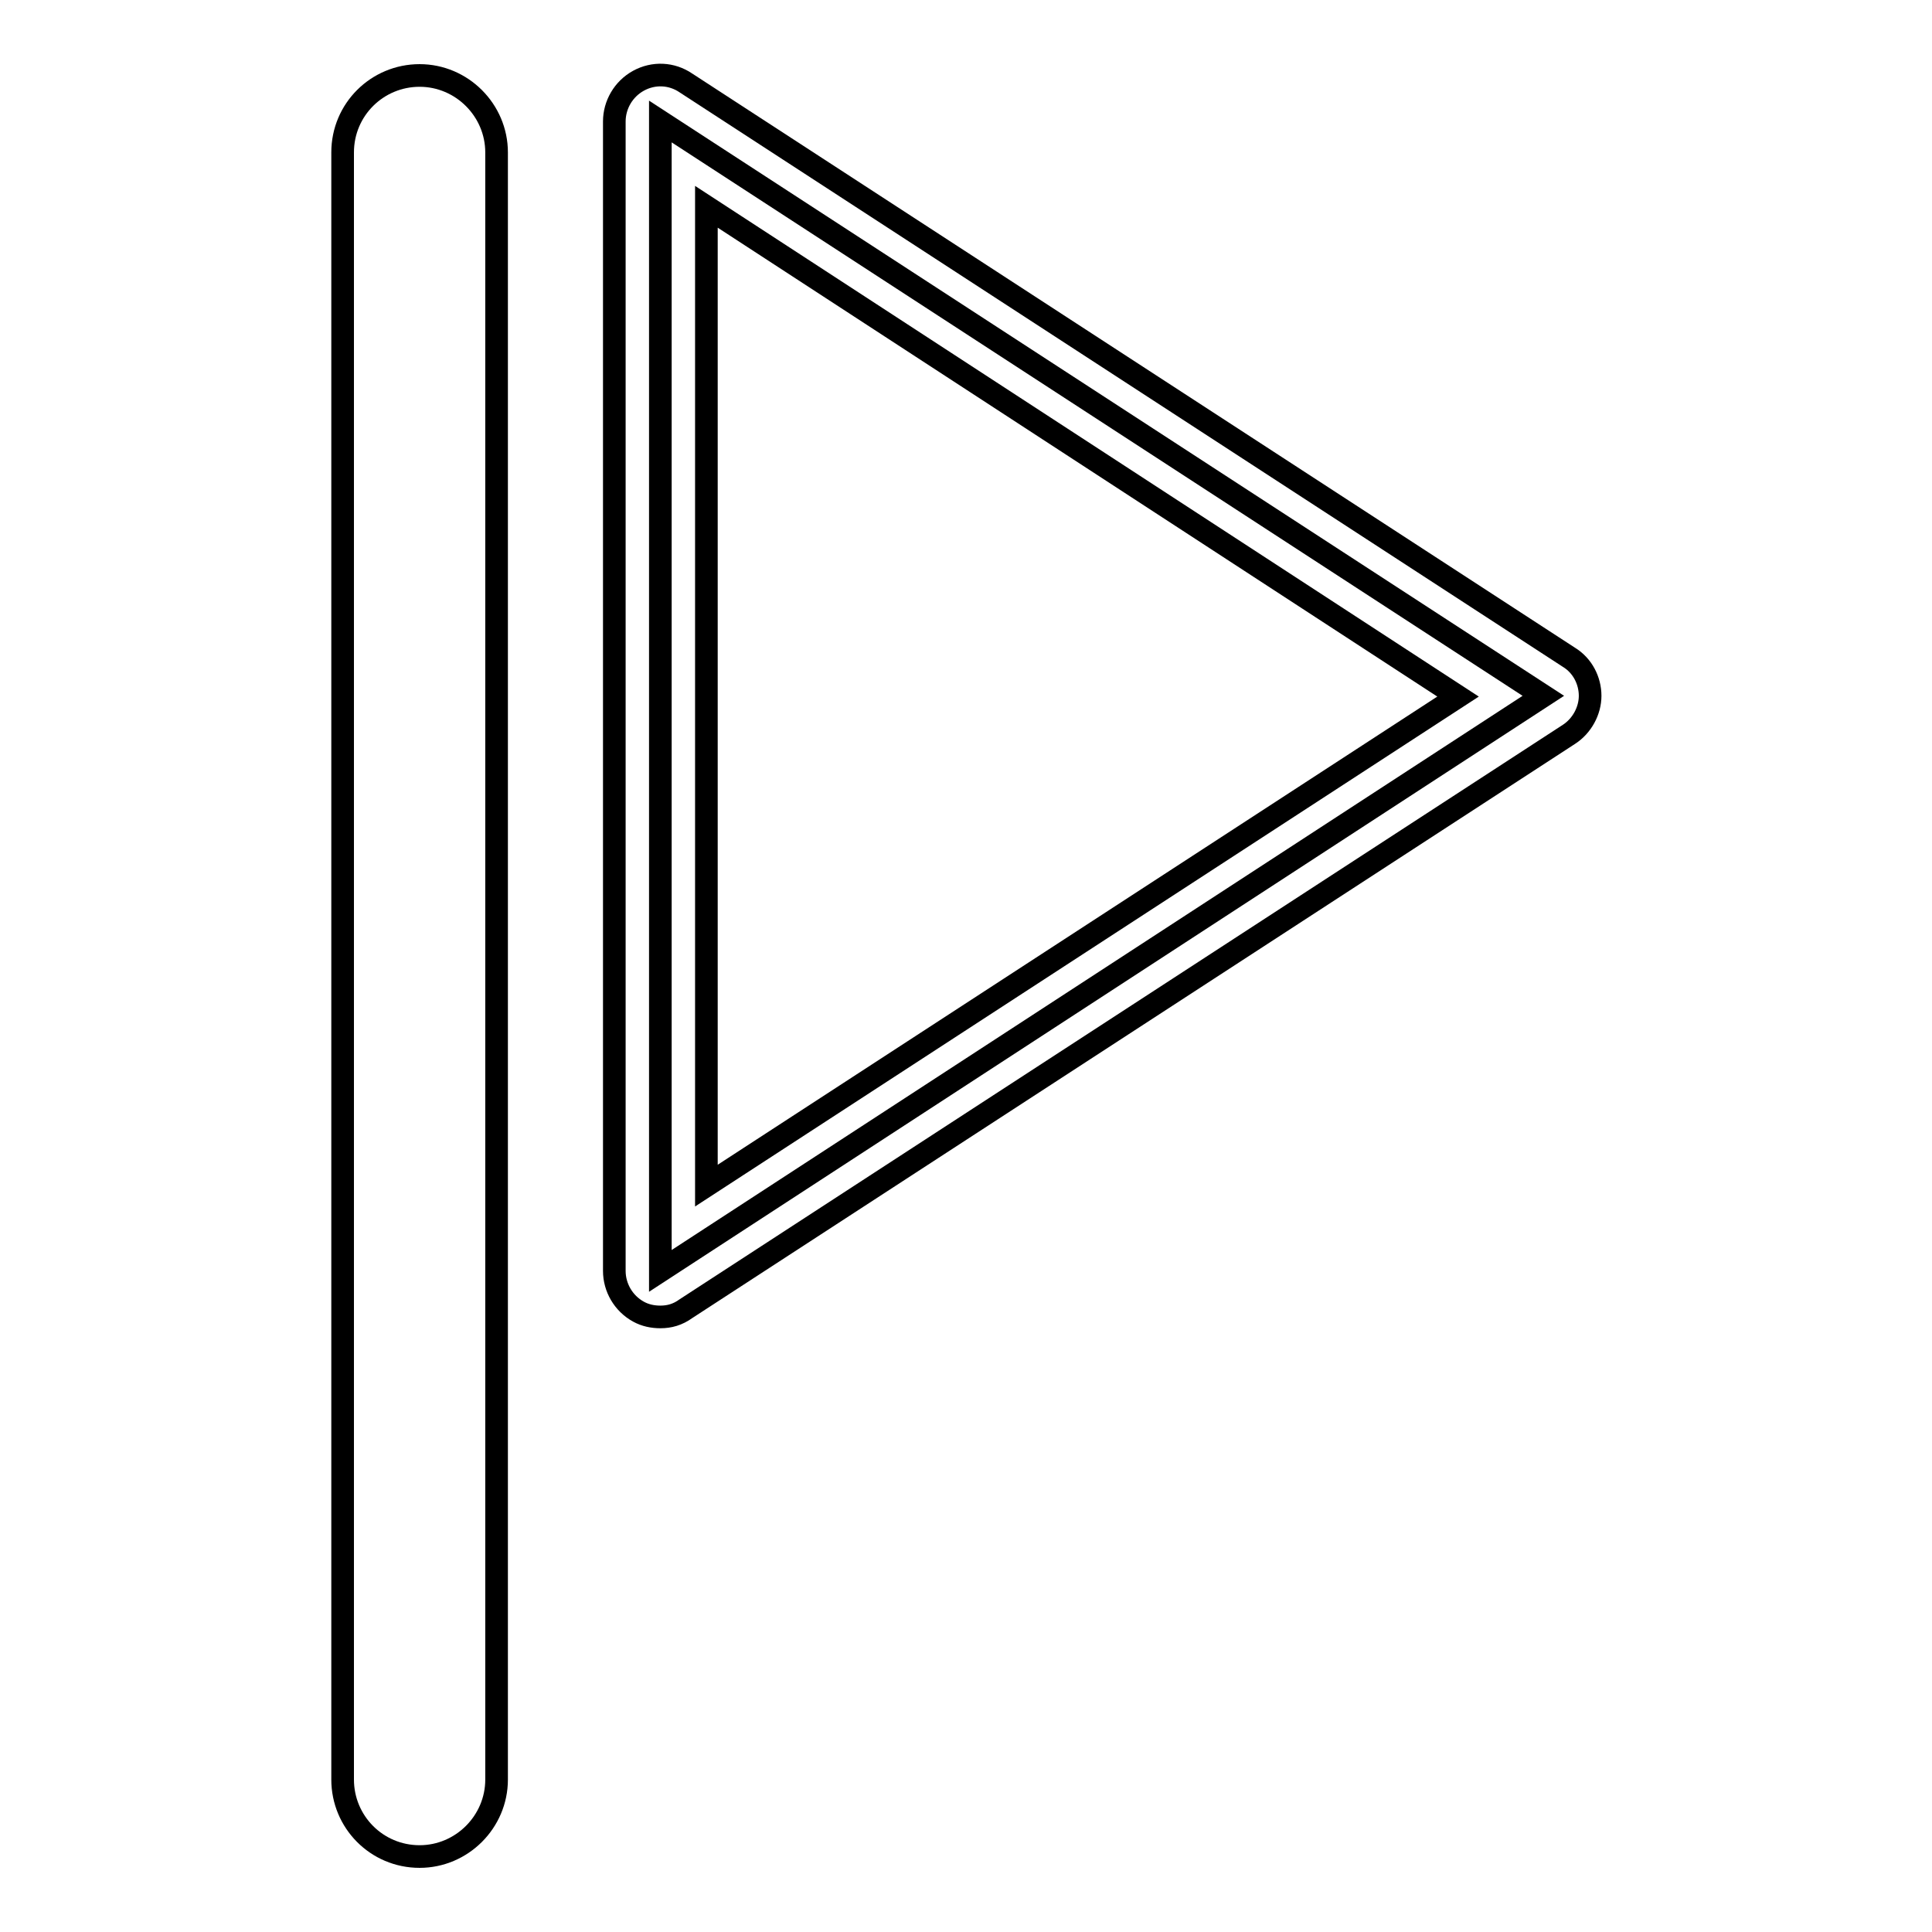
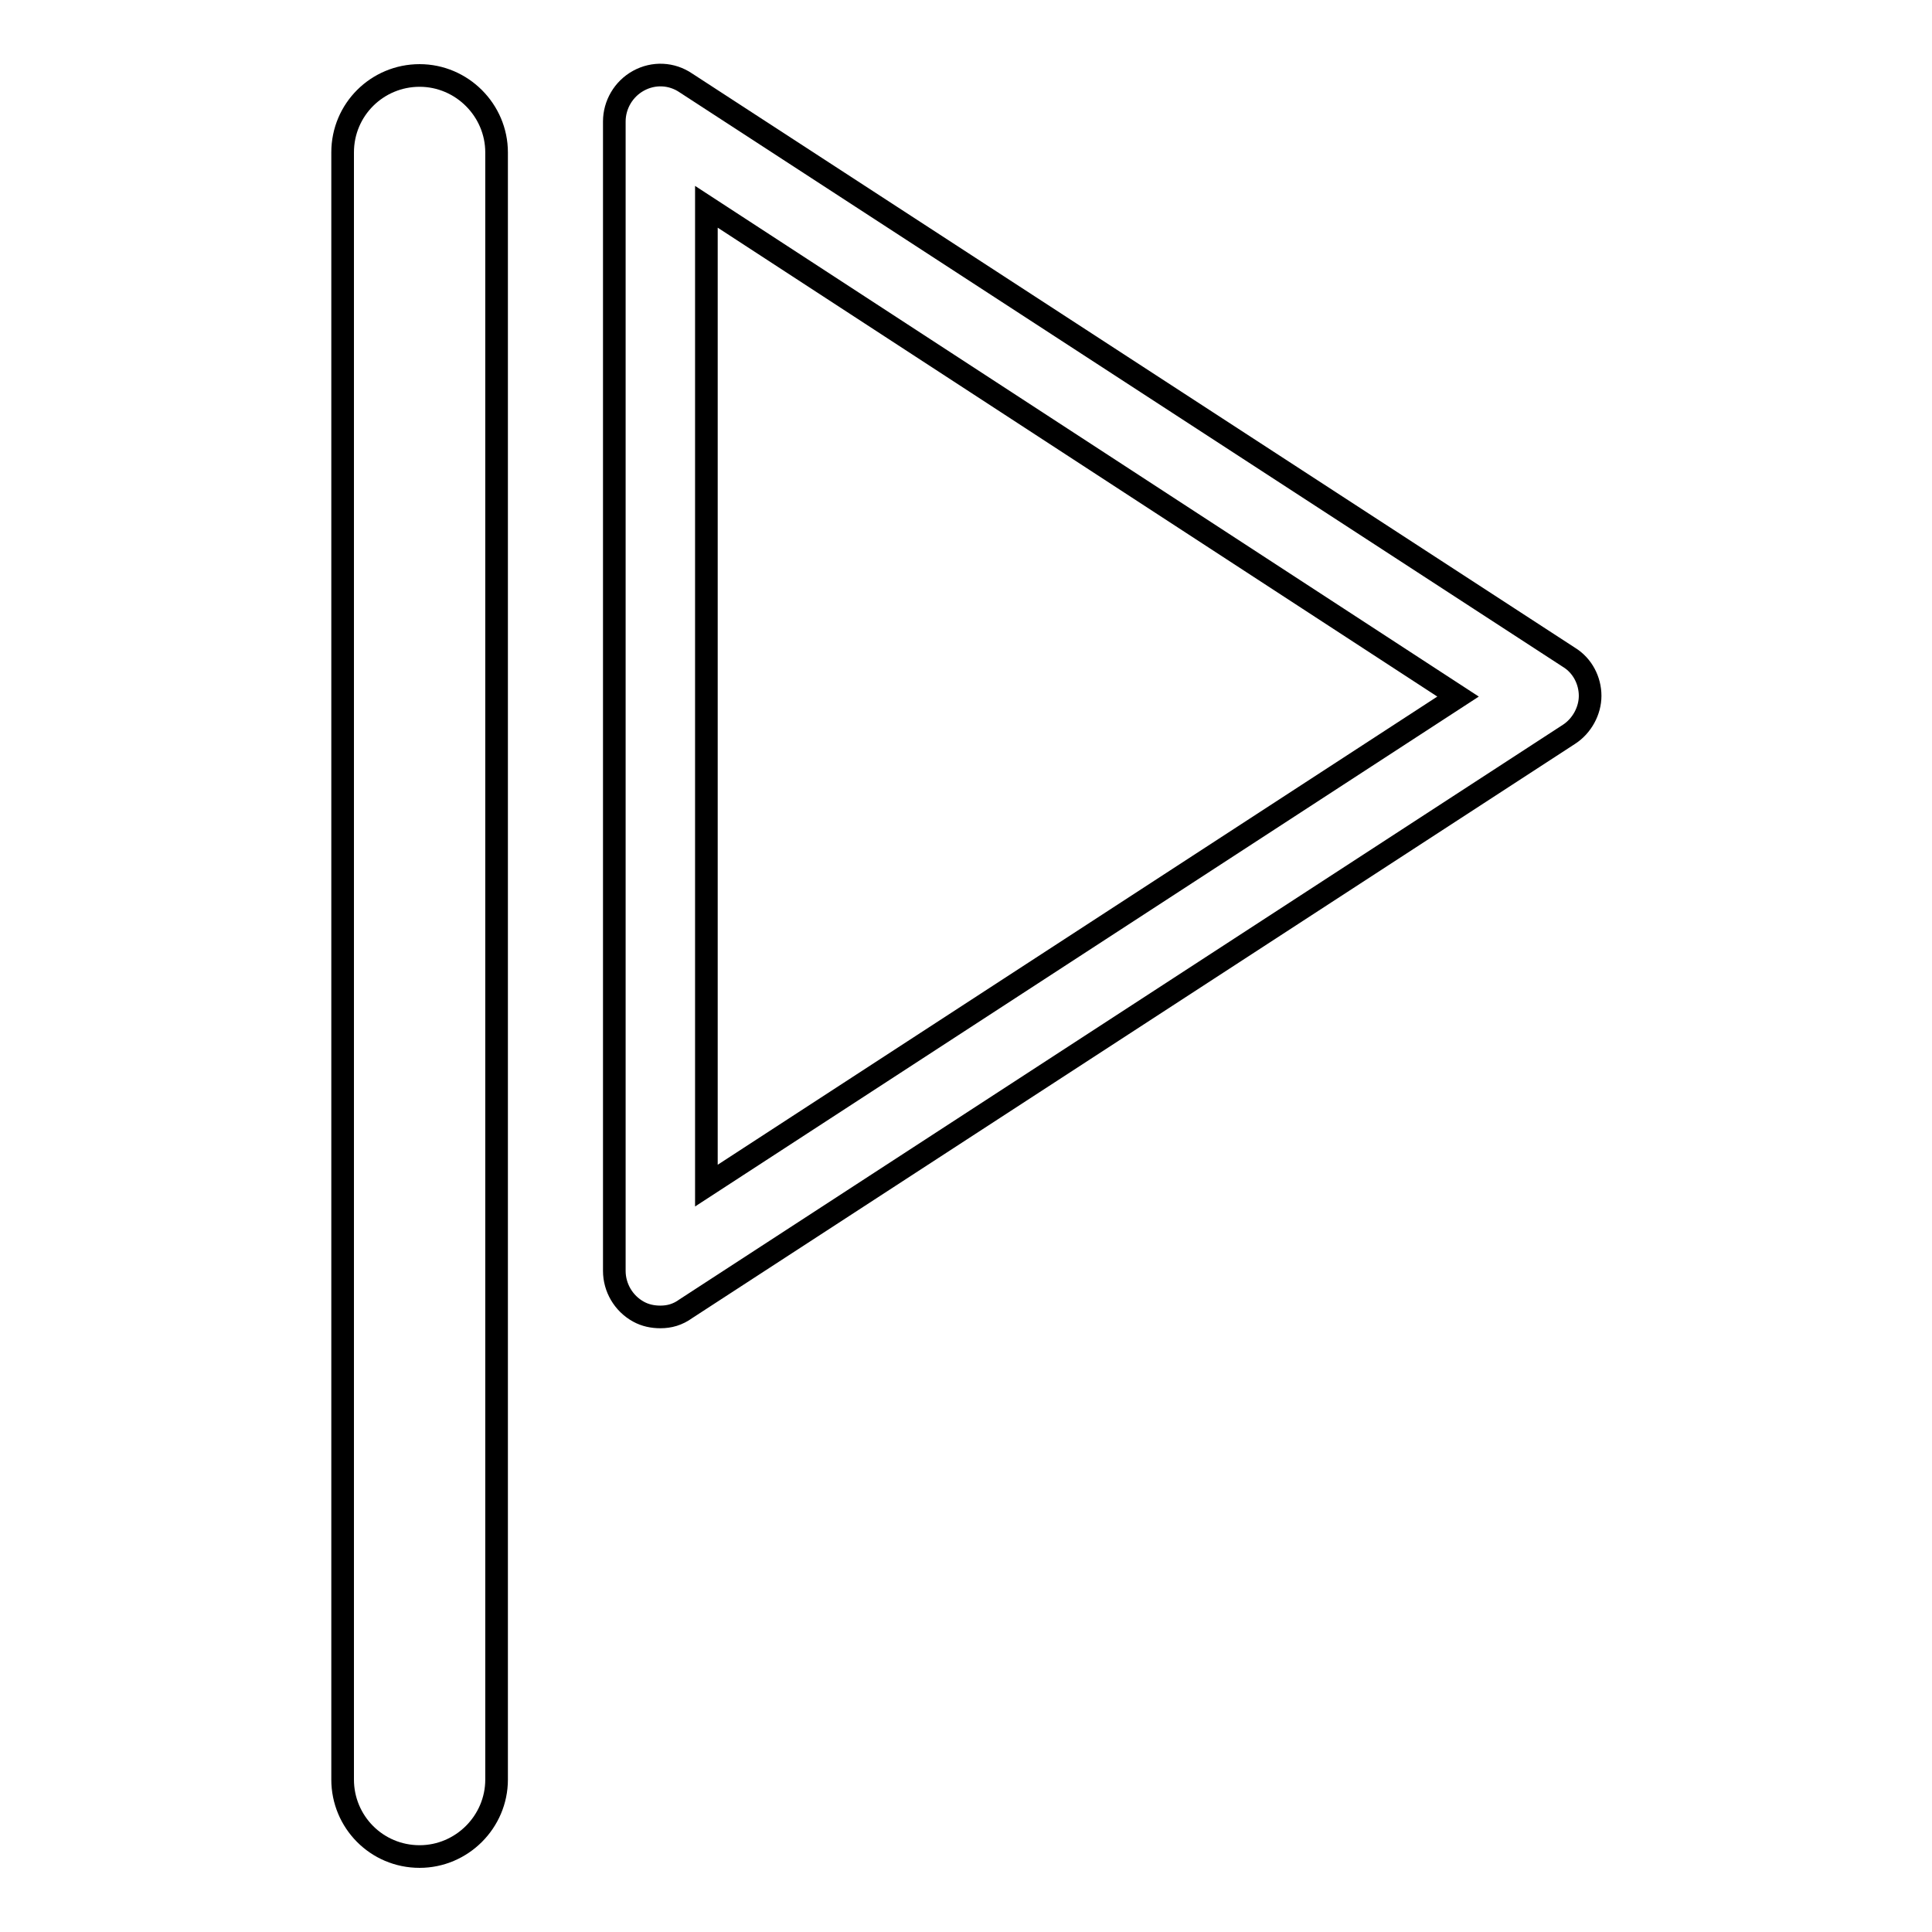
<svg xmlns="http://www.w3.org/2000/svg" version="1.1" x="0px" y="0px" viewBox="0 0 256 256" enable-background="new 0 0 256 256" xml:space="preserve">
  <g>
    <g>
      <path stroke-width="3" fill-opacity="0" stroke="#000000" d="M55.6,246c-5.7,0-10.2-4.6-10.2-10.2V20.2c0-5.7,4.6-10.2,10.2-10.2s10.2,4.6,10.2,10.2v215.6C65.8,241.4,61.2,246,55.6,246z" />
-       <path stroke-width="3" fill-opacity="0" stroke="#000000" d="M87.5,168.4V16.1l117,76.1L87.5,168.4z" />
      <path stroke-width="3" fill-opacity="0" stroke="#000000" d="M87.5,174.5c-1,0-2-0.2-2.9-0.7c-2-1.1-3.2-3.2-3.2-5.4V16.1c0-2.2,1.2-4.3,3.2-5.4c2-1.1,4.4-1,6.3,0.3l117,76.1c1.8,1.1,2.8,3.1,2.8,5.1s-1.1,4-2.8,5.1l-117,76.1C89.8,174.2,88.7,174.5,87.5,174.5z M93.6,27.4v129.7l99.6-64.8L93.6,27.4z" />
    </g>
  </g>
</svg>